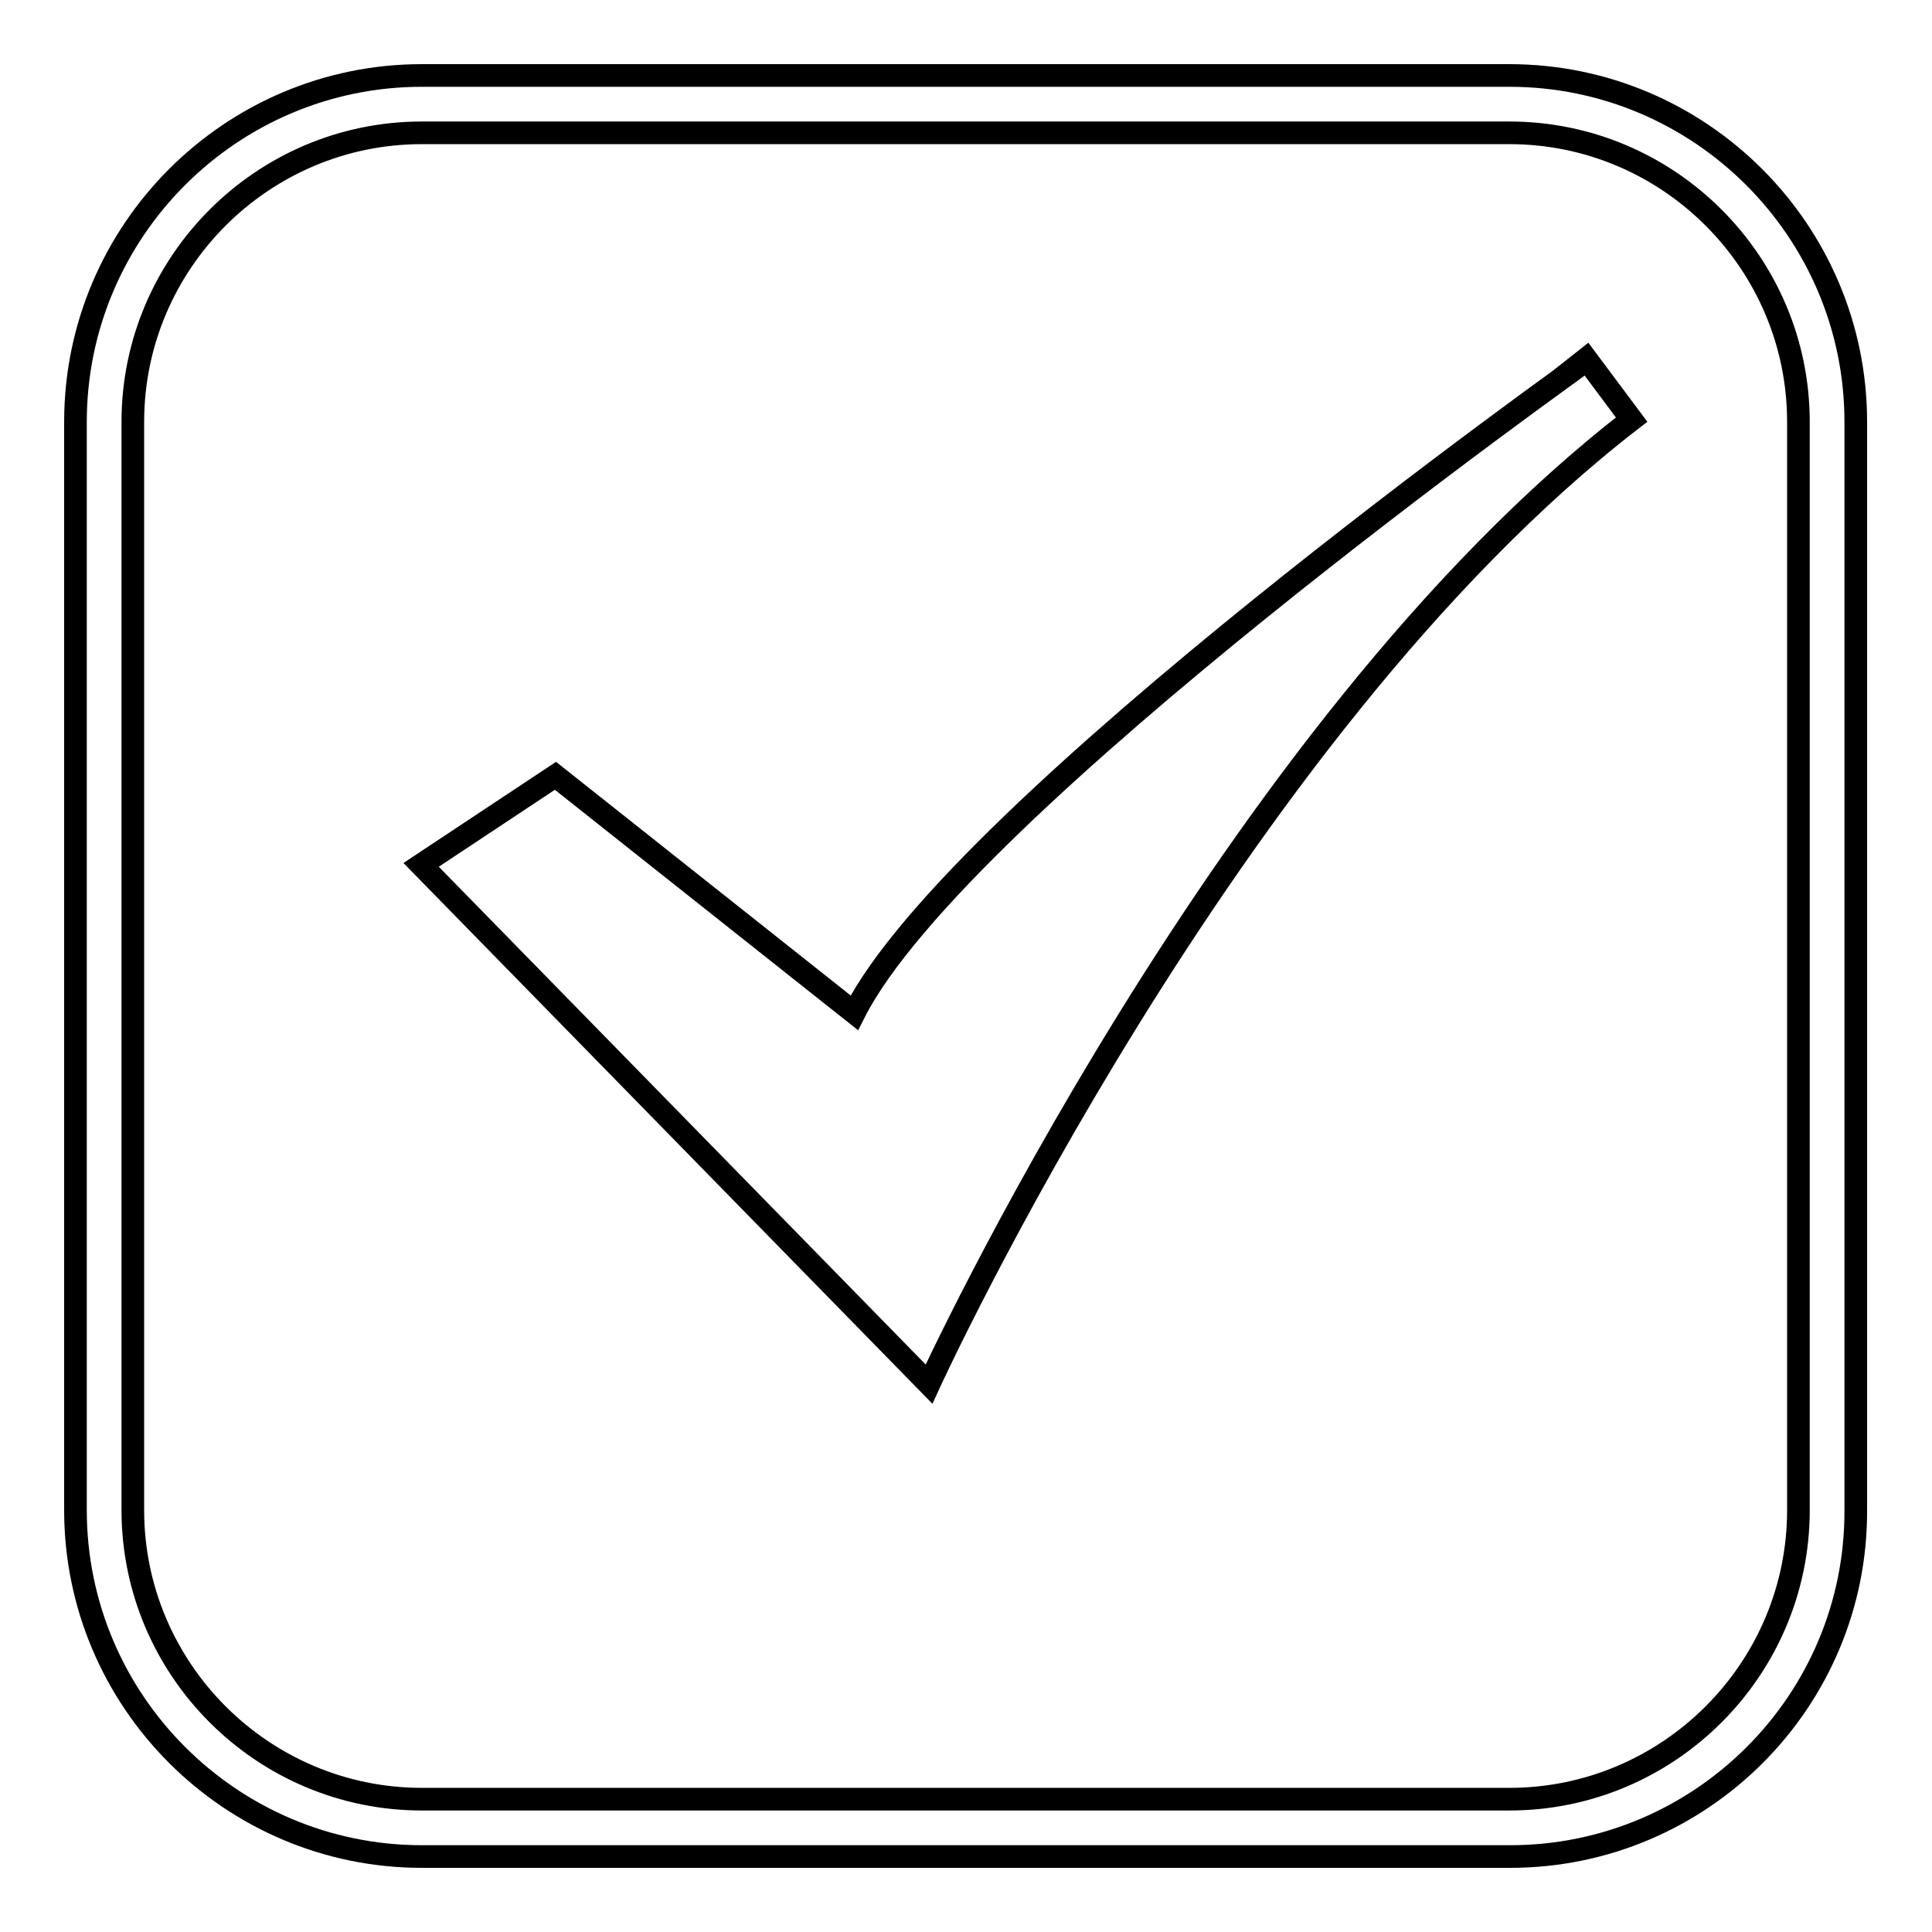
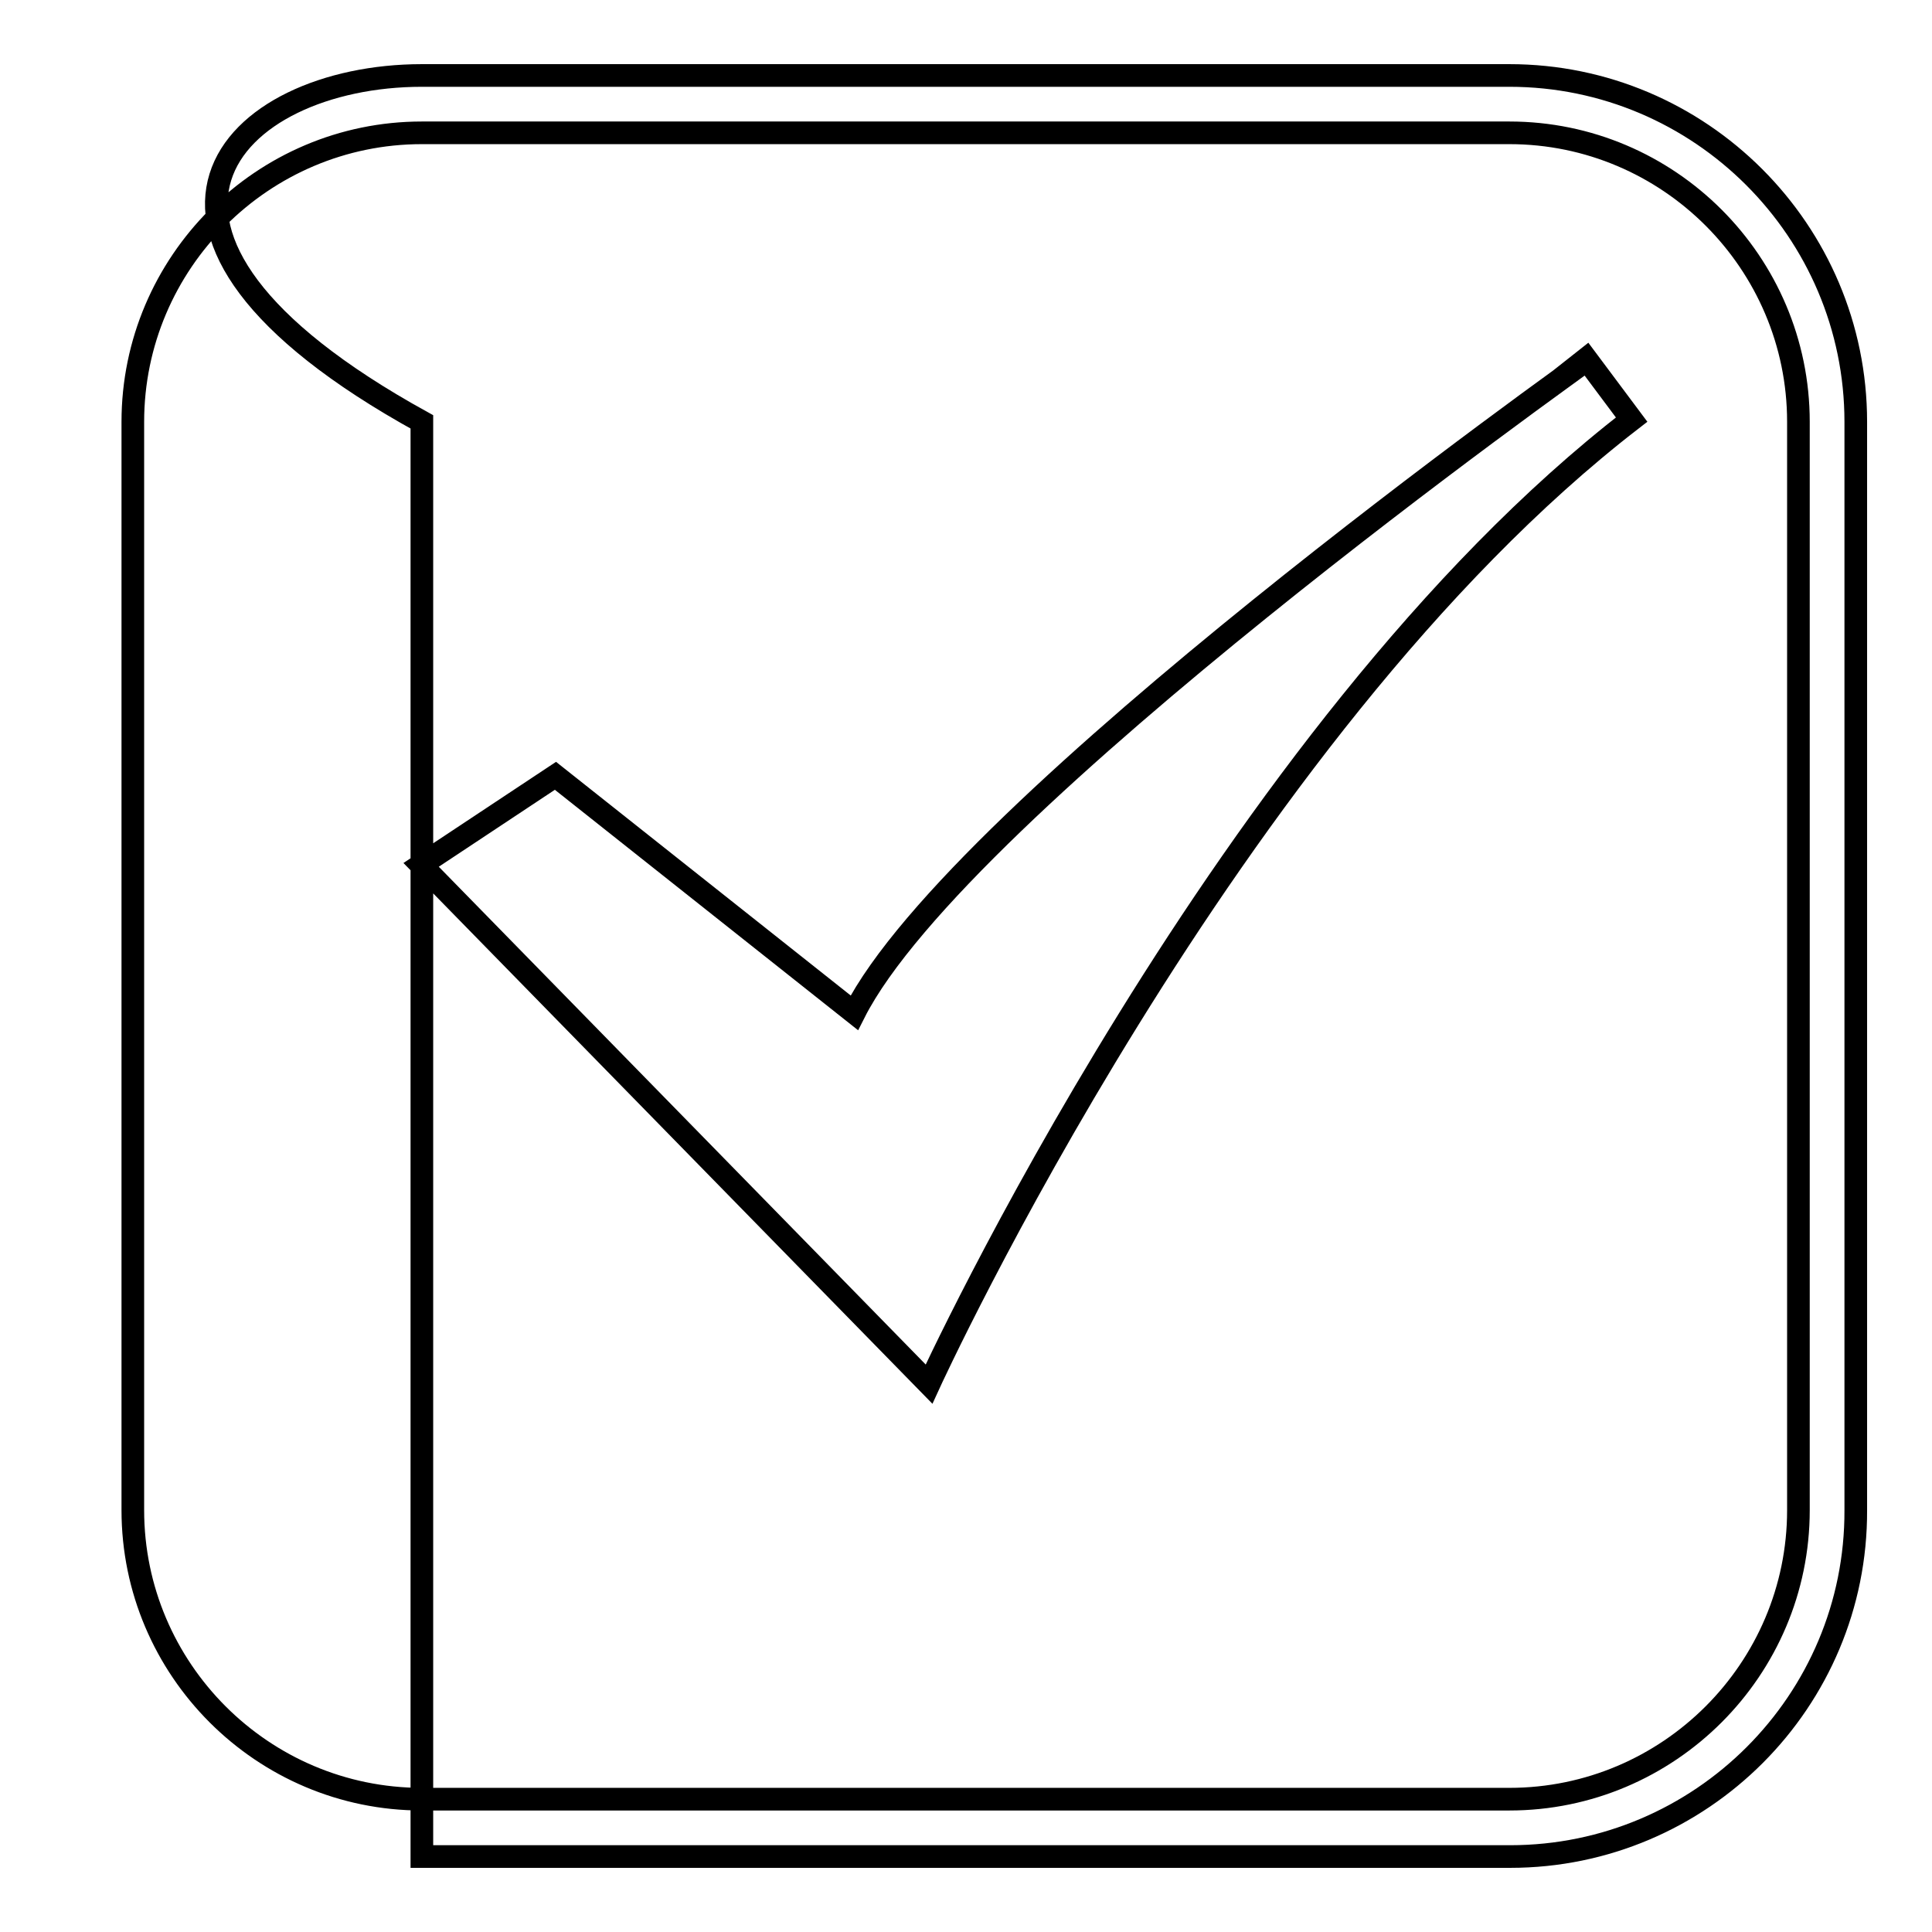
<svg xmlns="http://www.w3.org/2000/svg" version="1.1" x="0px" y="0px" viewBox="0 0 256 256" enable-background="new 0 0 256 256" xml:space="preserve">
  <g>
    <g>
-       <path stroke-width="3" fill-opacity="0" stroke="#000000" d="M200.1,246H55.9C30.6,246,10,225.4,10,200.1V55.9C10,30.6,30.6,10,55.9,10h144.1c25.3,0,45.9,20.6,45.9,45.9v144.2C246,225.4,225.4,246,200.1,246L200.1,246z M55.9,17.6c-21.1,0-38.3,17.2-38.3,38.3v144.2c0,21.1,17.2,38.3,38.3,38.3h144.1c21.1,0,38.3-17.2,38.3-38.3V55.9c0-21.1-17.2-38.3-38.3-38.3H55.9L55.9,17.6z M113.2,134.2l-39.6-31.4l-17.8,11.8l67.3,68.8c0,0,39.6-86.5,93.1-127.8l-5.9-7.9C210.2,47.8,127.1,106.7,113.2,134.2L113.2,134.2L113.2,134.2z" />
+       <path stroke-width="3" fill-opacity="0" stroke="#000000" d="M200.1,246H55.9V55.9C10,30.6,30.6,10,55.9,10h144.1c25.3,0,45.9,20.6,45.9,45.9v144.2C246,225.4,225.4,246,200.1,246L200.1,246z M55.9,17.6c-21.1,0-38.3,17.2-38.3,38.3v144.2c0,21.1,17.2,38.3,38.3,38.3h144.1c21.1,0,38.3-17.2,38.3-38.3V55.9c0-21.1-17.2-38.3-38.3-38.3H55.9L55.9,17.6z M113.2,134.2l-39.6-31.4l-17.8,11.8l67.3,68.8c0,0,39.6-86.5,93.1-127.8l-5.9-7.9C210.2,47.8,127.1,106.7,113.2,134.2L113.2,134.2L113.2,134.2z" />
    </g>
  </g>
</svg>